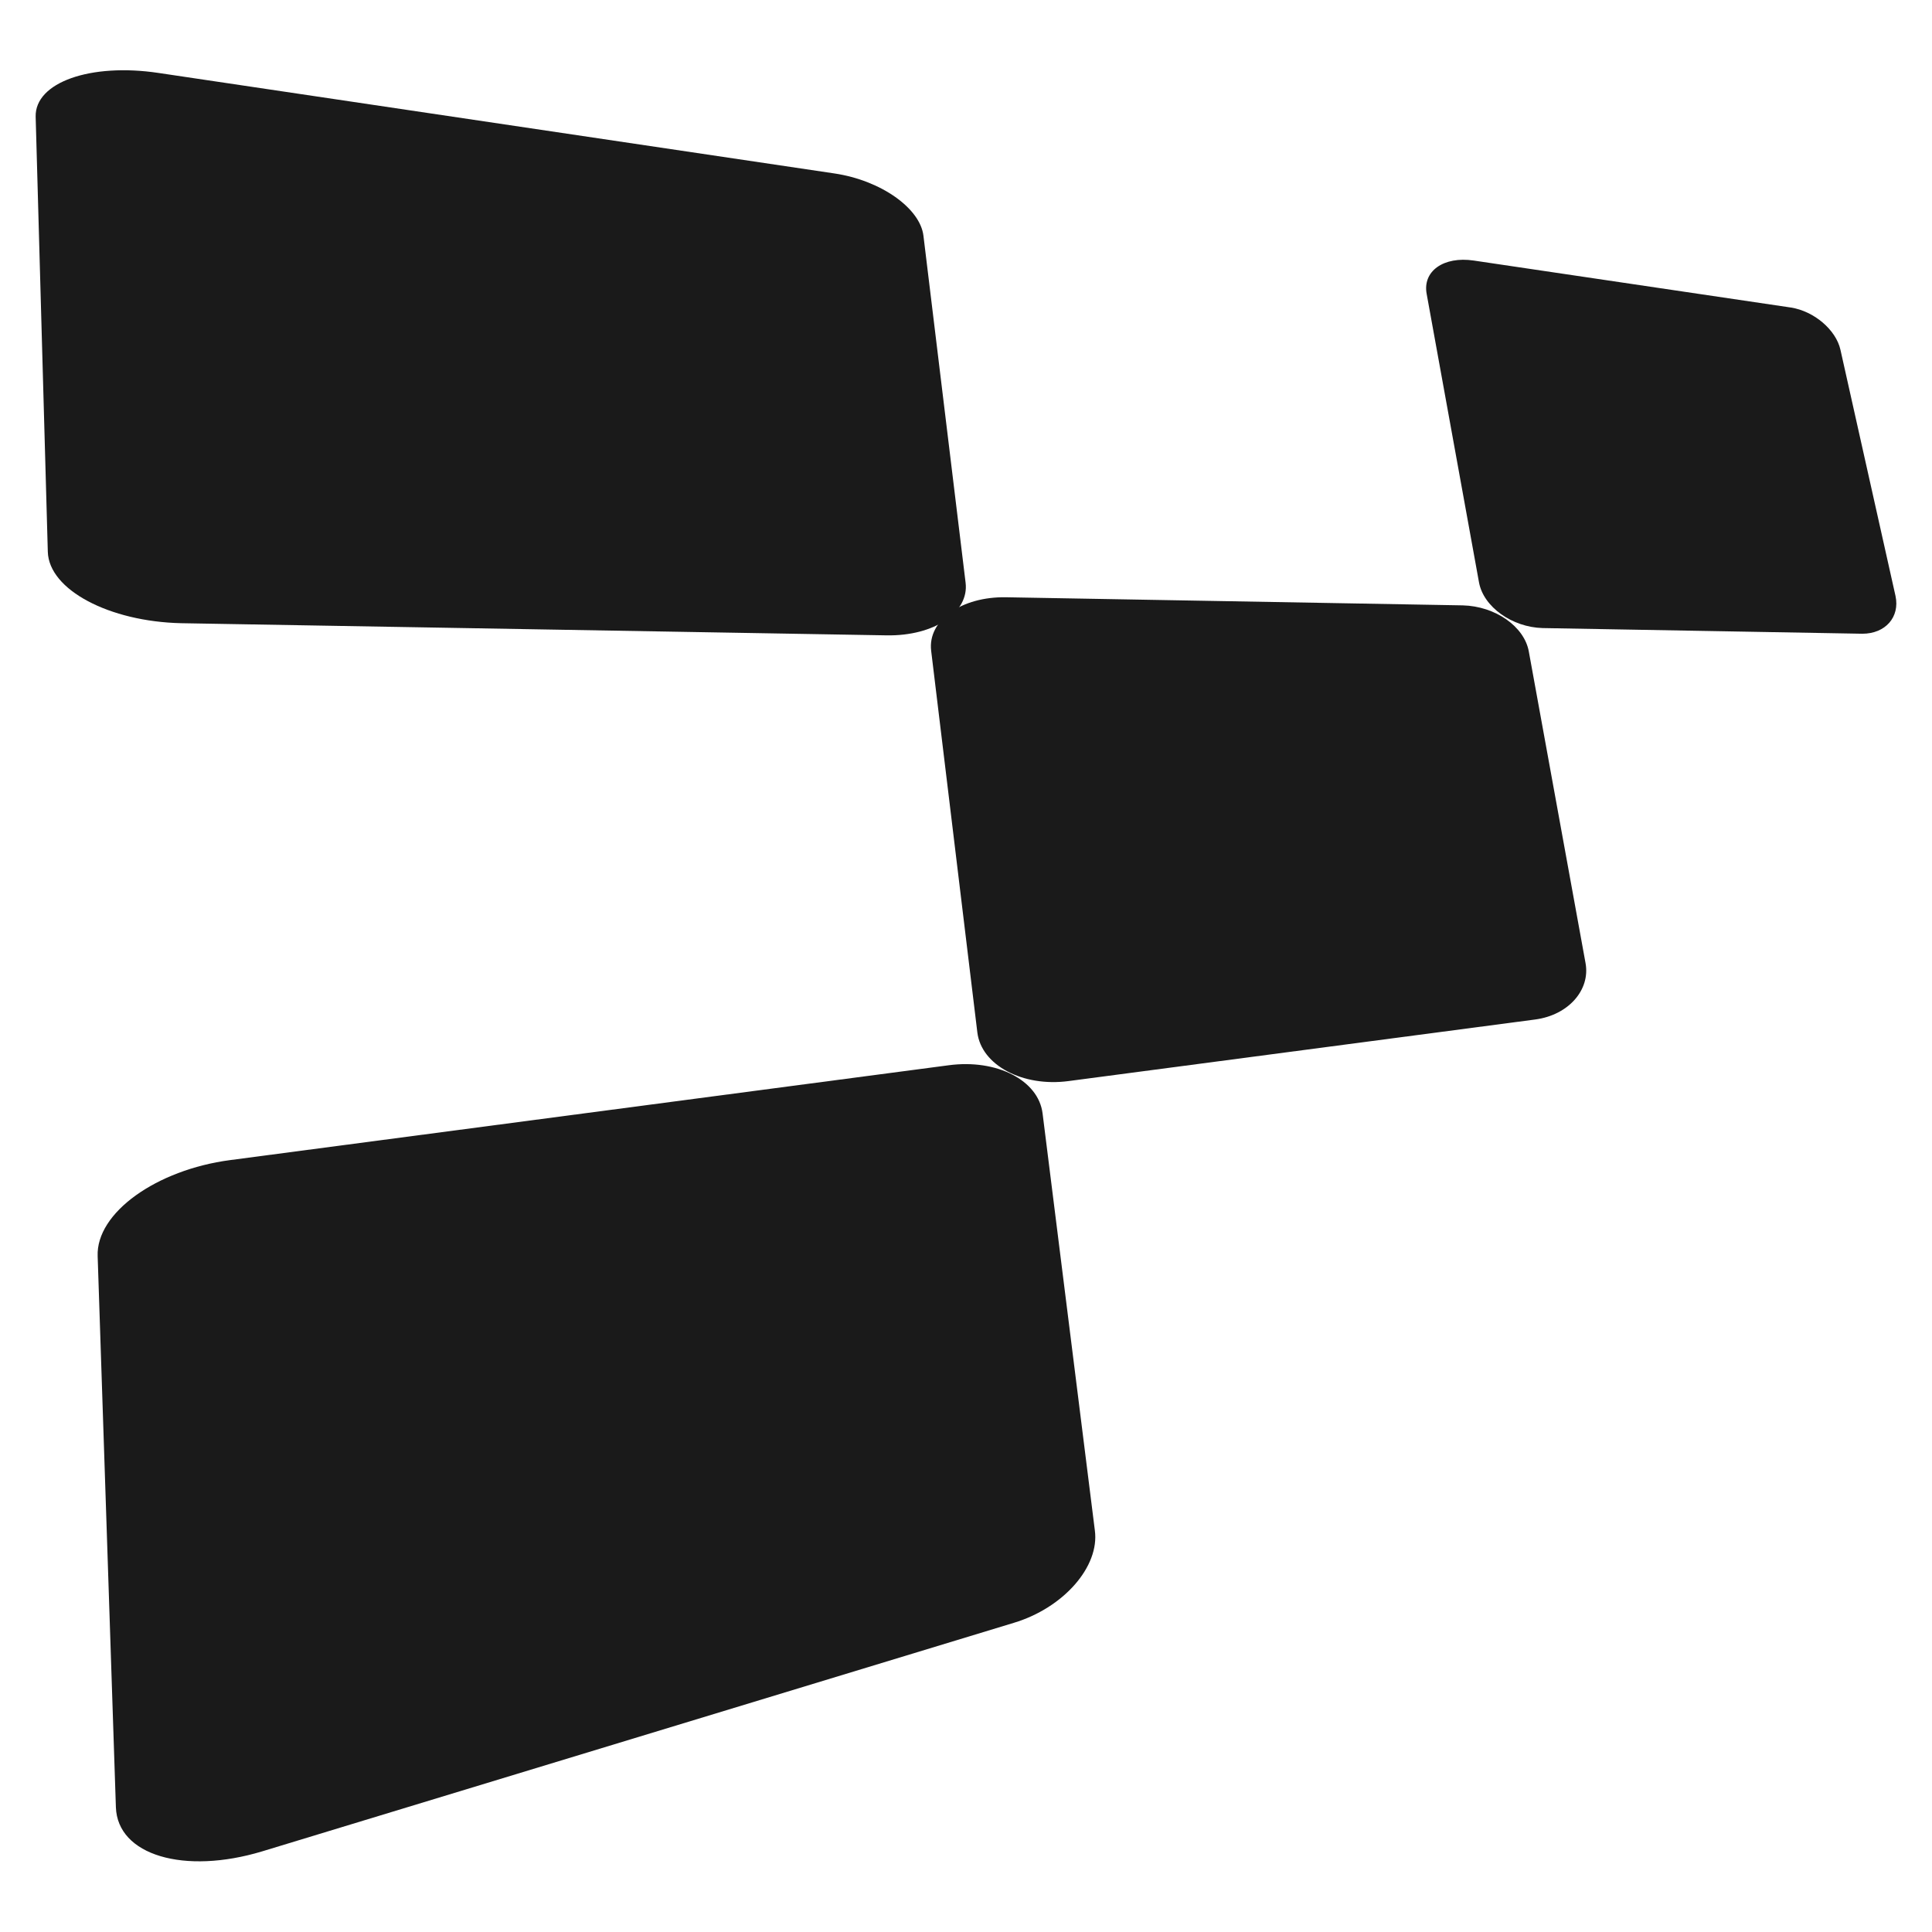
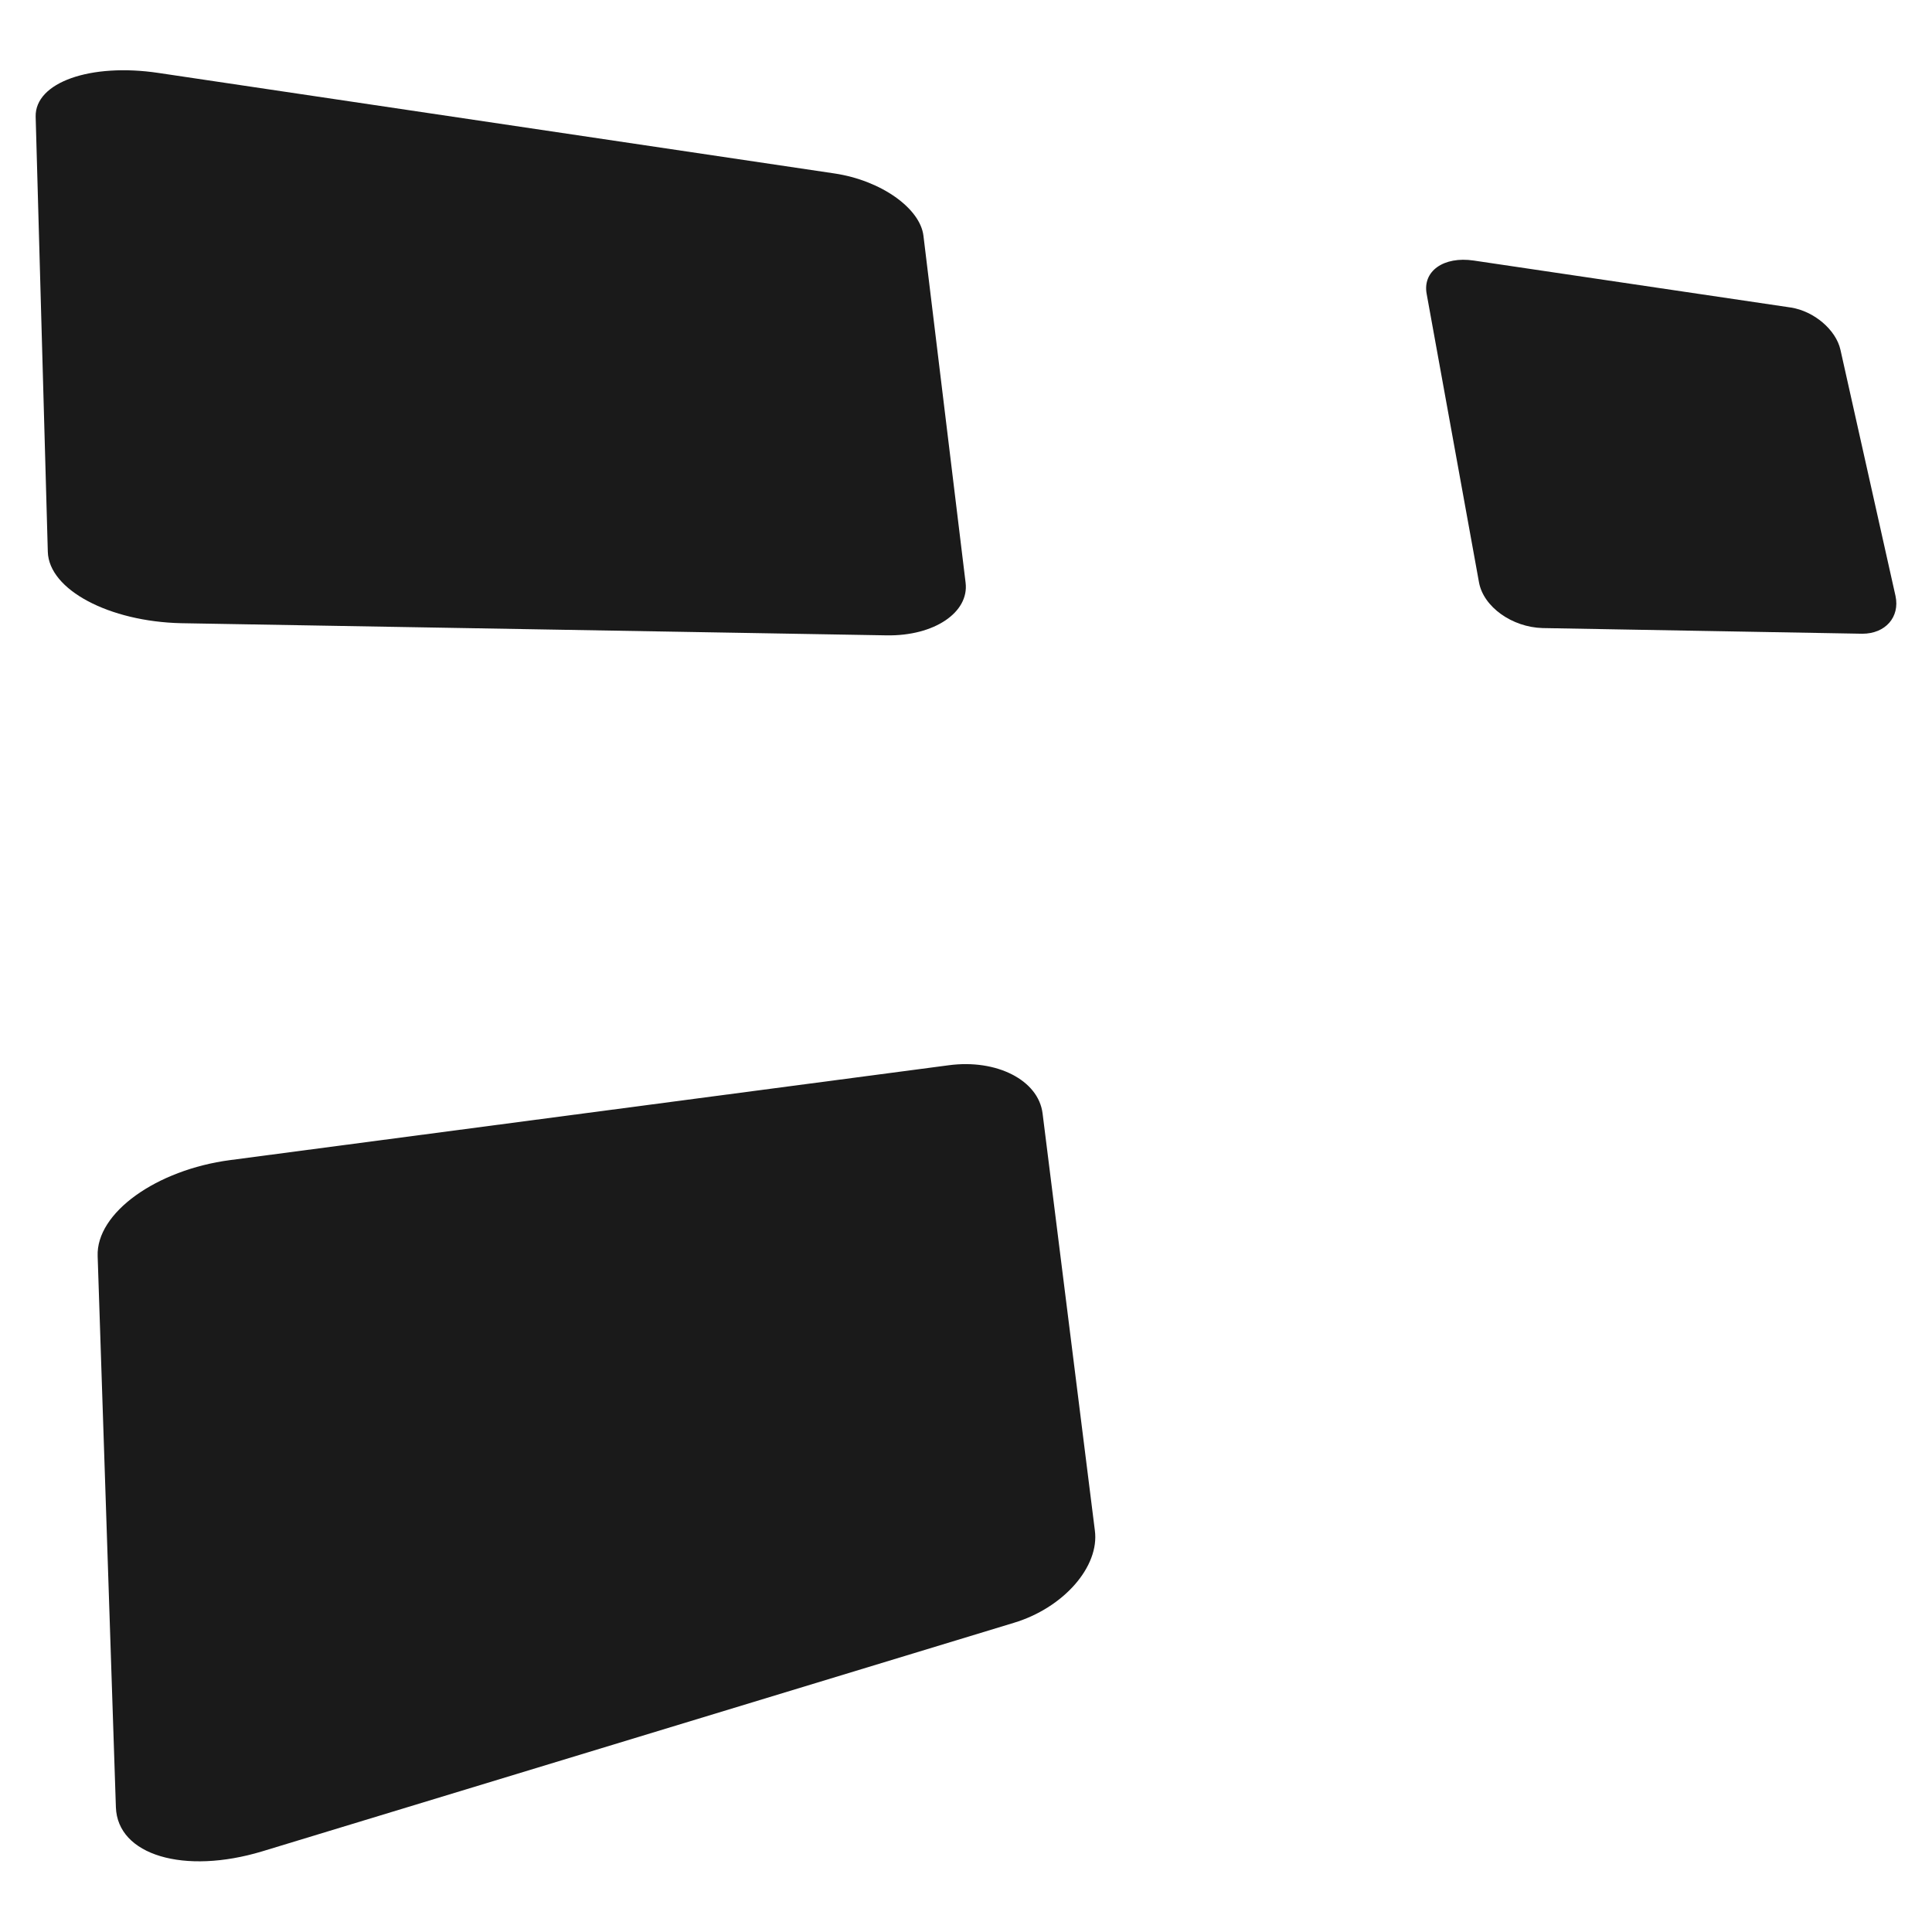
<svg xmlns="http://www.w3.org/2000/svg" version="1.1" id="레이어_1" x="0px" y="0px" viewBox="0 0 476.8 476.8" style="enable-background:new 0 0 476.8 476.8;" xml:space="preserve">
  <style type="text/css">
	.st0{fill-rule:evenodd;clip-rule:evenodd;fill:#1A1A1A;}
	.st1{fill:none;stroke:#1D221A;stroke-width:0;stroke-miterlimit:100;}
</style>
  <g>
    <g id="사각형_1_00000057860943075843197070000010228917974061900961_">
      <g>
        <path class="st0" d="M270.2,377.7l-12.9-102.9c-1-8.2-11.3-13.5-23.2-11.9L56.8,286.3c-18.2,2.4-33.1,13-32.7,23.7L28.6,446     c0.4,11.9,16.9,16.7,36.1,10.9l185.5-56.4C262.5,396.8,271.4,386.6,270.2,377.7z" />
      </g>
      <g>
        <path class="st1" d="M270.2,377.7l-12.9-102.9c-1-8.2-11.3-13.5-23.2-11.9L56.8,286.3c-18.2,2.4-33.1,13-32.7,23.7L28.6,446     c0.4,11.9,16.9,16.7,36.1,10.9l185.5-56.4C262.5,396.8,271.4,386.6,270.2,377.7z" />
      </g>
    </g>
    <g id="사각형_1_복사_00000057115828708389910970000007913386527109741218_">
      <g>
-         <path class="st0" d="M391.3,237.7l-14-76.9c-1.1-6.2-8.3-11.2-16.3-11.4l-112.7-2c-11-0.2-19.4,5.7-18.5,13.2l11.4,94.2     c1,8.1,11.2,13.5,22.5,12l115.2-15.2C387.1,250.5,392.5,244.3,391.3,237.7z" />
-       </g>
+         </g>
      <g>
        <path class="st1" d="M391.3,237.7l-14-76.9c-1.1-6.2-8.3-11.2-16.3-11.4l-112.7-2c-11-0.2-19.4,5.7-18.5,13.2l11.4,94.2     c1,8.1,11.2,13.5,22.5,12l115.2-15.2C387.1,250.5,392.5,244.3,391.3,237.7z" />
      </g>
    </g>
    <g id="사각형_1_복사_2_00000066485361926732746170000008945819994885239476_">
      <g>
        <path class="st0" d="M238.3,143.8l-10.4-85.6c-0.8-6.8-10.5-13.7-22-15.4L39.1,18C22.4,15.5,8.6,20.3,8.8,28.8l3,107.4     c0.3,9.4,15.2,17.2,32.9,17.6l174.1,3C230.6,157,239.2,151.1,238.3,143.8z" />
      </g>
      <g>
        <path class="st1" d="M238.3,143.8l-10.4-85.6c-0.8-6.8-10.5-13.7-22-15.4L39.1,18C22.4,15.5,8.6,20.3,8.8,28.8l3,107.4     c0.3,9.4,15.2,17.2,32.9,17.6l174.1,3C230.6,157,239.2,151.1,238.3,143.8z" />
      </g>
    </g>
    <g id="사각형_1_복사_3_00000108289424241270859960000018037438274651249066_">
      <g>
        <path class="st0" d="M467.8,147.1l-13.6-60.8c-1.1-4.9-6.5-9.5-12.2-10.4l-78.3-11.6c-7.4-1.1-12.7,2.6-11.6,8.3l12.9,71.1     c1.1,6.1,8.2,11.1,15.7,11.3l78.9,1.4C465.3,156.4,468.9,152.3,467.8,147.1z" />
      </g>
      <g>
        <path class="st1" d="M467.8,147.1l-13.6-60.8c-1.1-4.9-6.5-9.5-12.2-10.4l-78.3-11.6c-7.4-1.1-12.7,2.6-11.6,8.3l12.9,71.1     c1.1,6.1,8.2,11.1,15.7,11.3l78.9,1.4C465.3,156.4,468.9,152.3,467.8,147.1z" />
      </g>
    </g>
  </g>
  <g>
</g>
  <g>
</g>
  <g>
</g>
  <g>
</g>
  <g>
</g>
  <g>
</g>
  <g>
</g>
  <g>
</g>
  <g>
</g>
  <g>
</g>
  <g>
</g>
  <g>
</g>
  <g>
</g>
  <g>
</g>
  <g>
</g>
</svg>